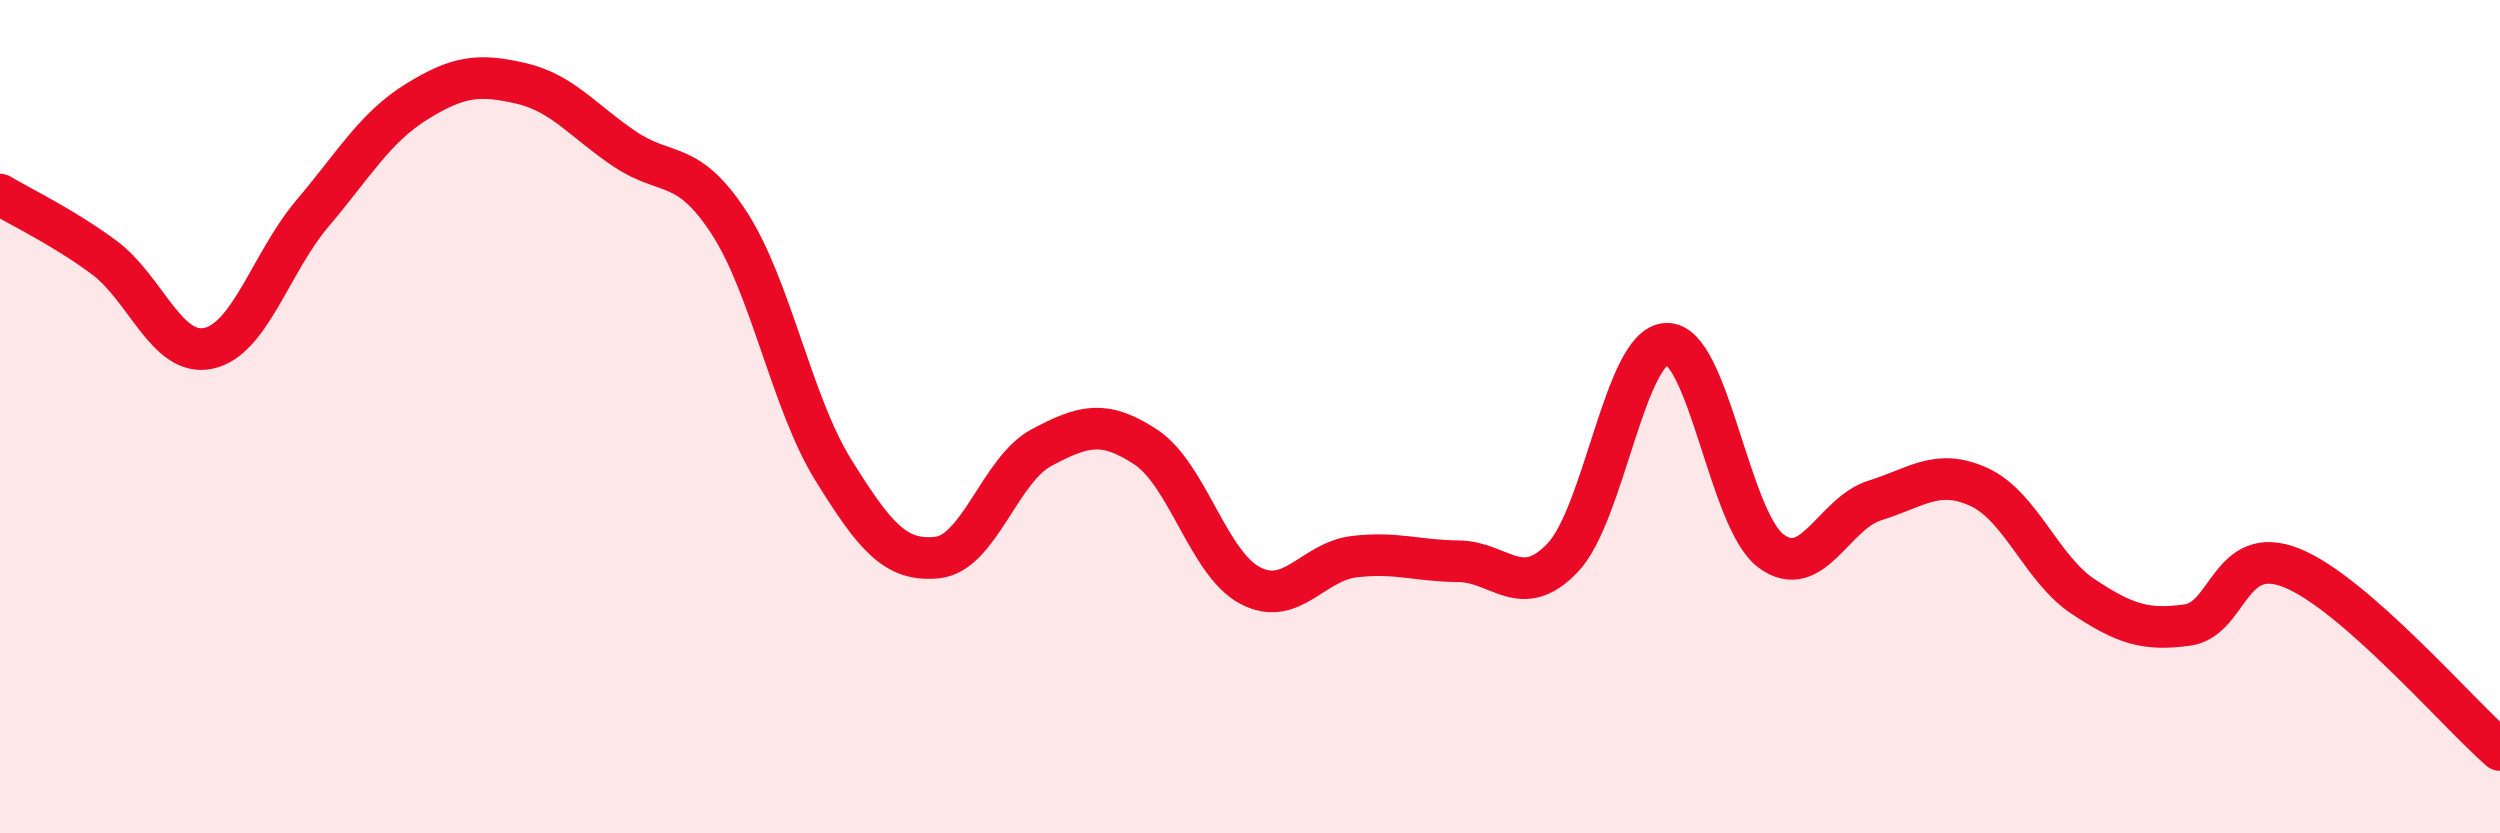
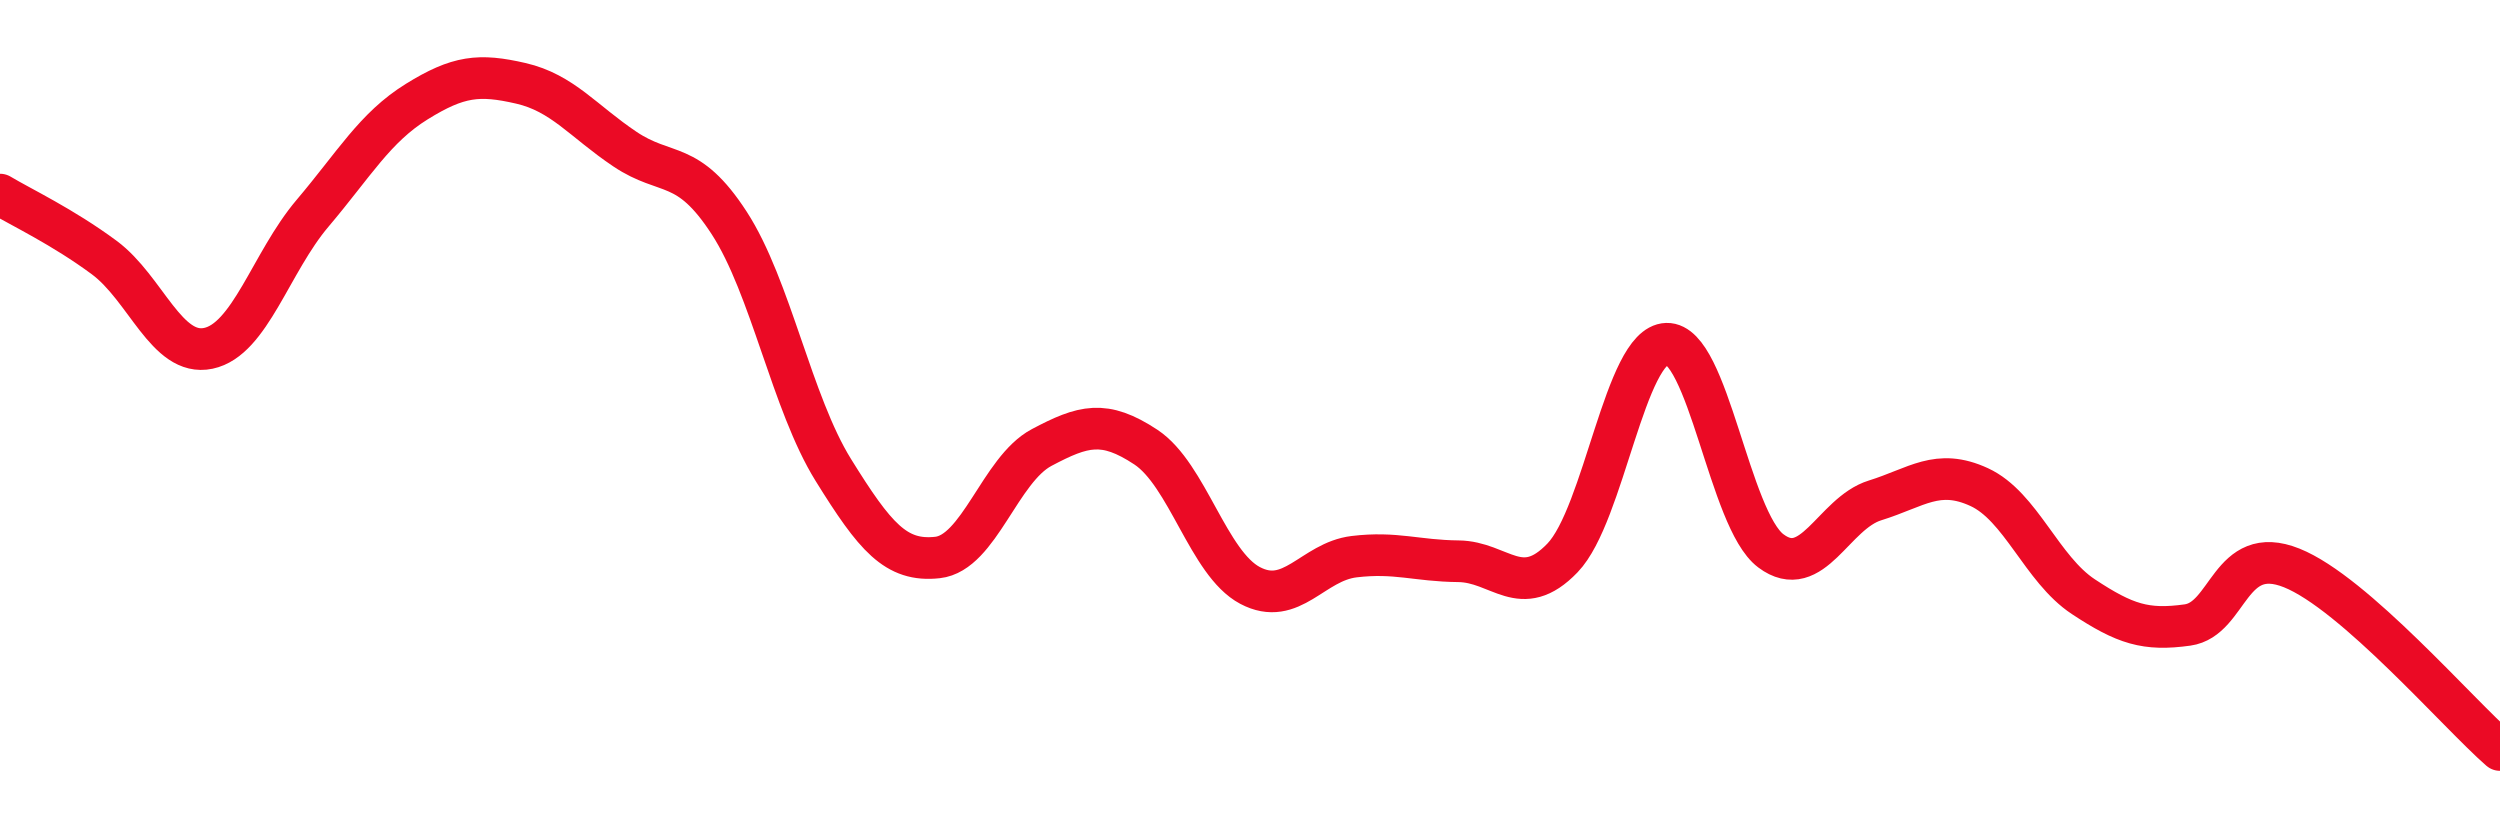
<svg xmlns="http://www.w3.org/2000/svg" width="60" height="20" viewBox="0 0 60 20">
-   <path d="M 0,4.67 C 0.5,4.97 1.5,5.44 2.5,6.18 C 3.5,6.92 4,8.57 5,8.36 C 6,8.15 6.5,6.3 7.5,5.12 C 8.5,3.94 9,3.06 10,2.44 C 11,1.82 11.5,1.77 12.5,2 C 13.5,2.23 14,2.91 15,3.58 C 16,4.25 16.5,3.81 17.5,5.35 C 18.5,6.89 19,9.67 20,11.28 C 21,12.89 21.5,13.49 22.5,13.38 C 23.5,13.27 24,11.27 25,10.74 C 26,10.21 26.5,10.07 27.5,10.73 C 28.5,11.39 29,13.52 30,14.05 C 31,14.58 31.5,13.48 32.5,13.36 C 33.5,13.24 34,13.46 35,13.47 C 36,13.48 36.5,14.43 37.5,13.39 C 38.5,12.35 39,8.28 40,8.25 C 41,8.22 41.5,12.47 42.5,13.22 C 43.5,13.97 44,12.32 45,12.01 C 46,11.7 46.5,11.23 47.5,11.69 C 48.5,12.15 49,13.66 50,14.32 C 51,14.98 51.5,15.14 52.5,15 C 53.5,14.86 53.5,13.03 55,13.63 C 56.5,14.23 59,17.13 60,18L60 20L0 20Z" fill="#EB0A25" opacity="0.1" stroke-linecap="round" stroke-linejoin="round" />
  <path d="M 0,4.67 C 0.5,4.97 1.5,5.44 2.5,6.18 C 3.5,6.92 4,8.57 5,8.36 C 6,8.15 6.5,6.3 7.5,5.12 C 8.5,3.94 9,3.06 10,2.44 C 11,1.82 11.5,1.77 12.5,2 C 13.5,2.23 14,2.91 15,3.58 C 16,4.25 16.5,3.81 17.5,5.35 C 18.5,6.89 19,9.67 20,11.28 C 21,12.89 21.5,13.49 22.5,13.38 C 23.5,13.27 24,11.27 25,10.74 C 26,10.21 26.5,10.07 27.5,10.73 C 28.5,11.39 29,13.52 30,14.05 C 31,14.58 31.5,13.48 32.5,13.36 C 33.5,13.24 34,13.46 35,13.47 C 36,13.48 36.5,14.43 37.5,13.39 C 38.5,12.35 39,8.28 40,8.25 C 41,8.22 41.5,12.47 42.5,13.22 C 43.5,13.97 44,12.32 45,12.01 C 46,11.7 46.5,11.23 47.5,11.69 C 48.5,12.15 49,13.66 50,14.32 C 51,14.98 51.5,15.14 52.5,15 C 53.5,14.86 53.5,13.03 55,13.63 C 56.5,14.23 59,17.13 60,18" stroke="#EB0A25" stroke-width="1" fill="none" stroke-linecap="round" stroke-linejoin="round" />
</svg>